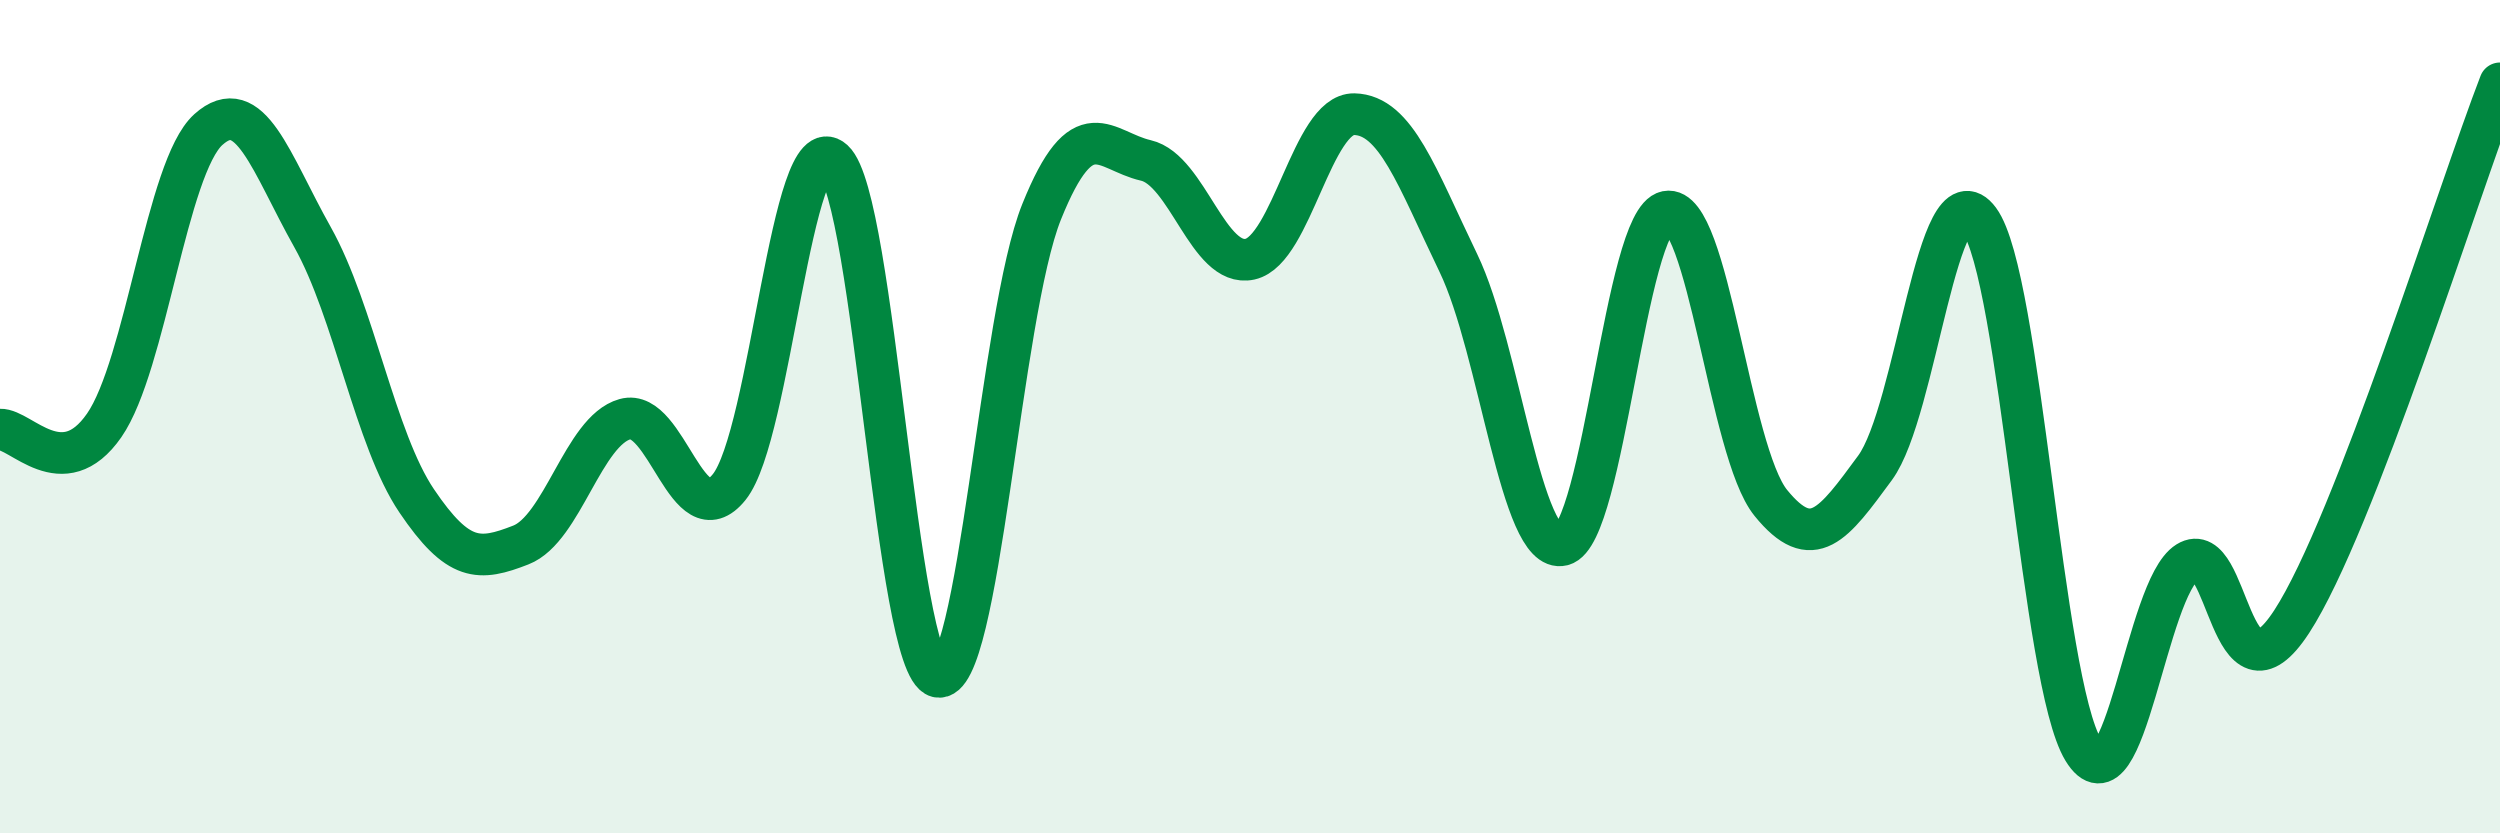
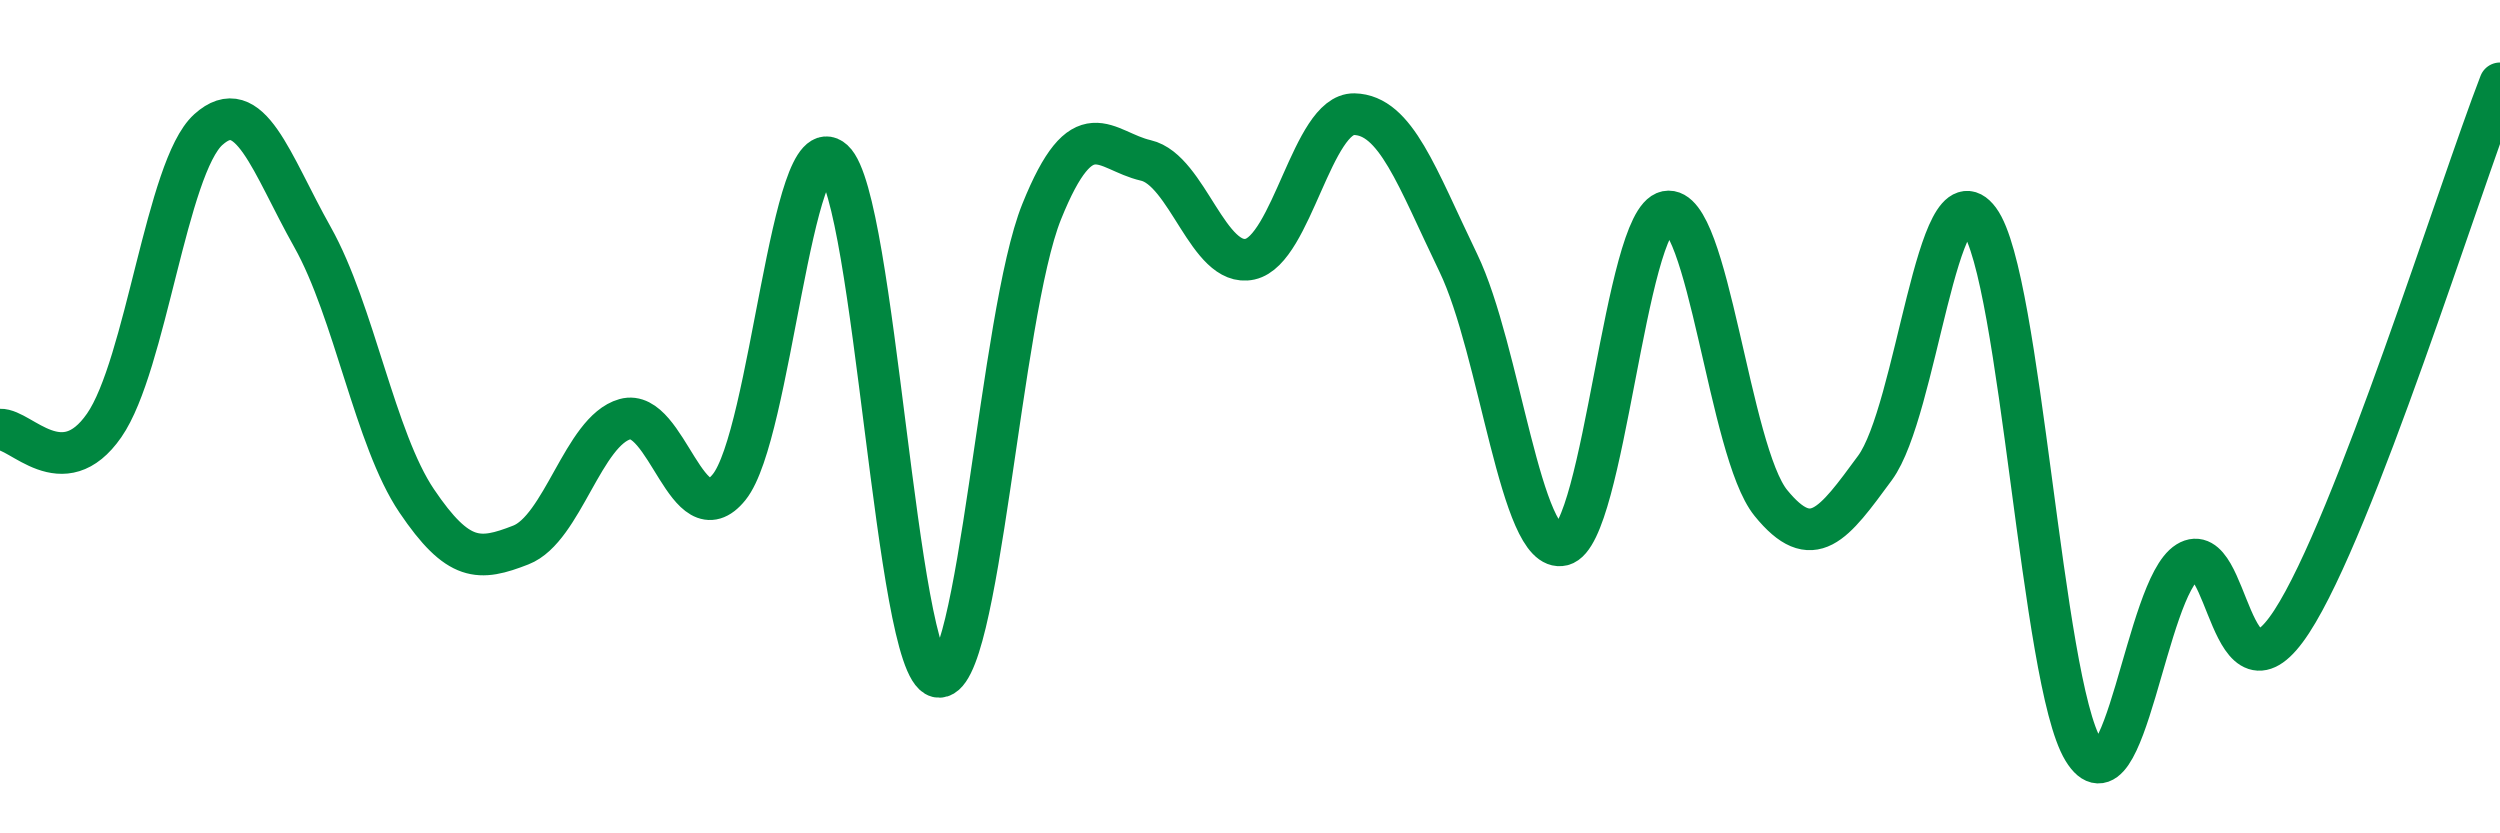
<svg xmlns="http://www.w3.org/2000/svg" width="60" height="20" viewBox="0 0 60 20">
-   <path d="M 0,10.31 C 0.5,10.29 1.5,11.65 2.5,10.21 C 3.5,8.77 4,4.01 5,3.11 C 6,2.21 6.5,3.91 7.5,5.69 C 8.5,7.47 9,10.54 10,12.02 C 11,13.5 11.5,13.47 12.5,13.08 C 13.5,12.69 14,10.34 15,10.06 C 16,9.78 16.5,12.93 17.5,11.69 C 18.5,10.45 19,2.94 20,3.85 C 21,4.76 21.5,15.99 22.5,16.24 C 23.5,16.49 24,7.56 25,5.08 C 26,2.6 26.5,3.62 27.5,3.85 C 28.5,4.08 29,6.44 30,6.22 C 31,6 31.5,2.72 32.5,2.74 C 33.5,2.76 34,4.24 35,6.31 C 36,8.38 36.5,13.33 37.5,13.08 C 38.5,12.83 39,5.28 40,5.08 C 41,4.88 41.5,10.84 42.5,12.07 C 43.5,13.3 44,12.59 45,11.23 C 46,9.87 46.5,3.93 47.5,5.28 C 48.5,6.63 49,16.36 50,18 C 51,19.64 51.5,14.11 52.5,13.49 C 53.5,12.87 53.5,17.22 55,14.92 C 56.5,12.62 59,4.58 60,2L60 20L0 20Z" fill="#008740" opacity="0.1" stroke-linecap="round" stroke-linejoin="round" />
  <path d="M 0,10.31 C 0.5,10.29 1.5,11.65 2.5,10.21 C 3.5,8.77 4,4.01 5,3.11 C 6,2.21 6.5,3.91 7.5,5.69 C 8.5,7.47 9,10.54 10,12.02 C 11,13.5 11.5,13.47 12.5,13.08 C 13.5,12.69 14,10.34 15,10.06 C 16,9.78 16.5,12.93 17.5,11.69 C 18.5,10.45 19,2.94 20,3.85 C 21,4.76 21.5,15.99 22.5,16.24 C 23.5,16.49 24,7.56 25,5.08 C 26,2.6 26.5,3.62 27.5,3.85 C 28.5,4.08 29,6.44 30,6.22 C 31,6 31.5,2.72 32.5,2.74 C 33.5,2.76 34,4.24 35,6.31 C 36,8.38 36.5,13.33 37.5,13.08 C 38.5,12.83 39,5.28 40,5.08 C 41,4.88 41.5,10.84 42.5,12.07 C 43.5,13.3 44,12.59 45,11.23 C 46,9.87 46.5,3.93 47.5,5.28 C 48.5,6.63 49,16.36 50,18 C 51,19.64 51.5,14.11 52.5,13.49 C 53.5,12.87 53.5,17.22 55,14.92 C 56.5,12.62 59,4.58 60,2" stroke="#008740" stroke-width="1" fill="none" stroke-linecap="round" stroke-linejoin="round" />
</svg>